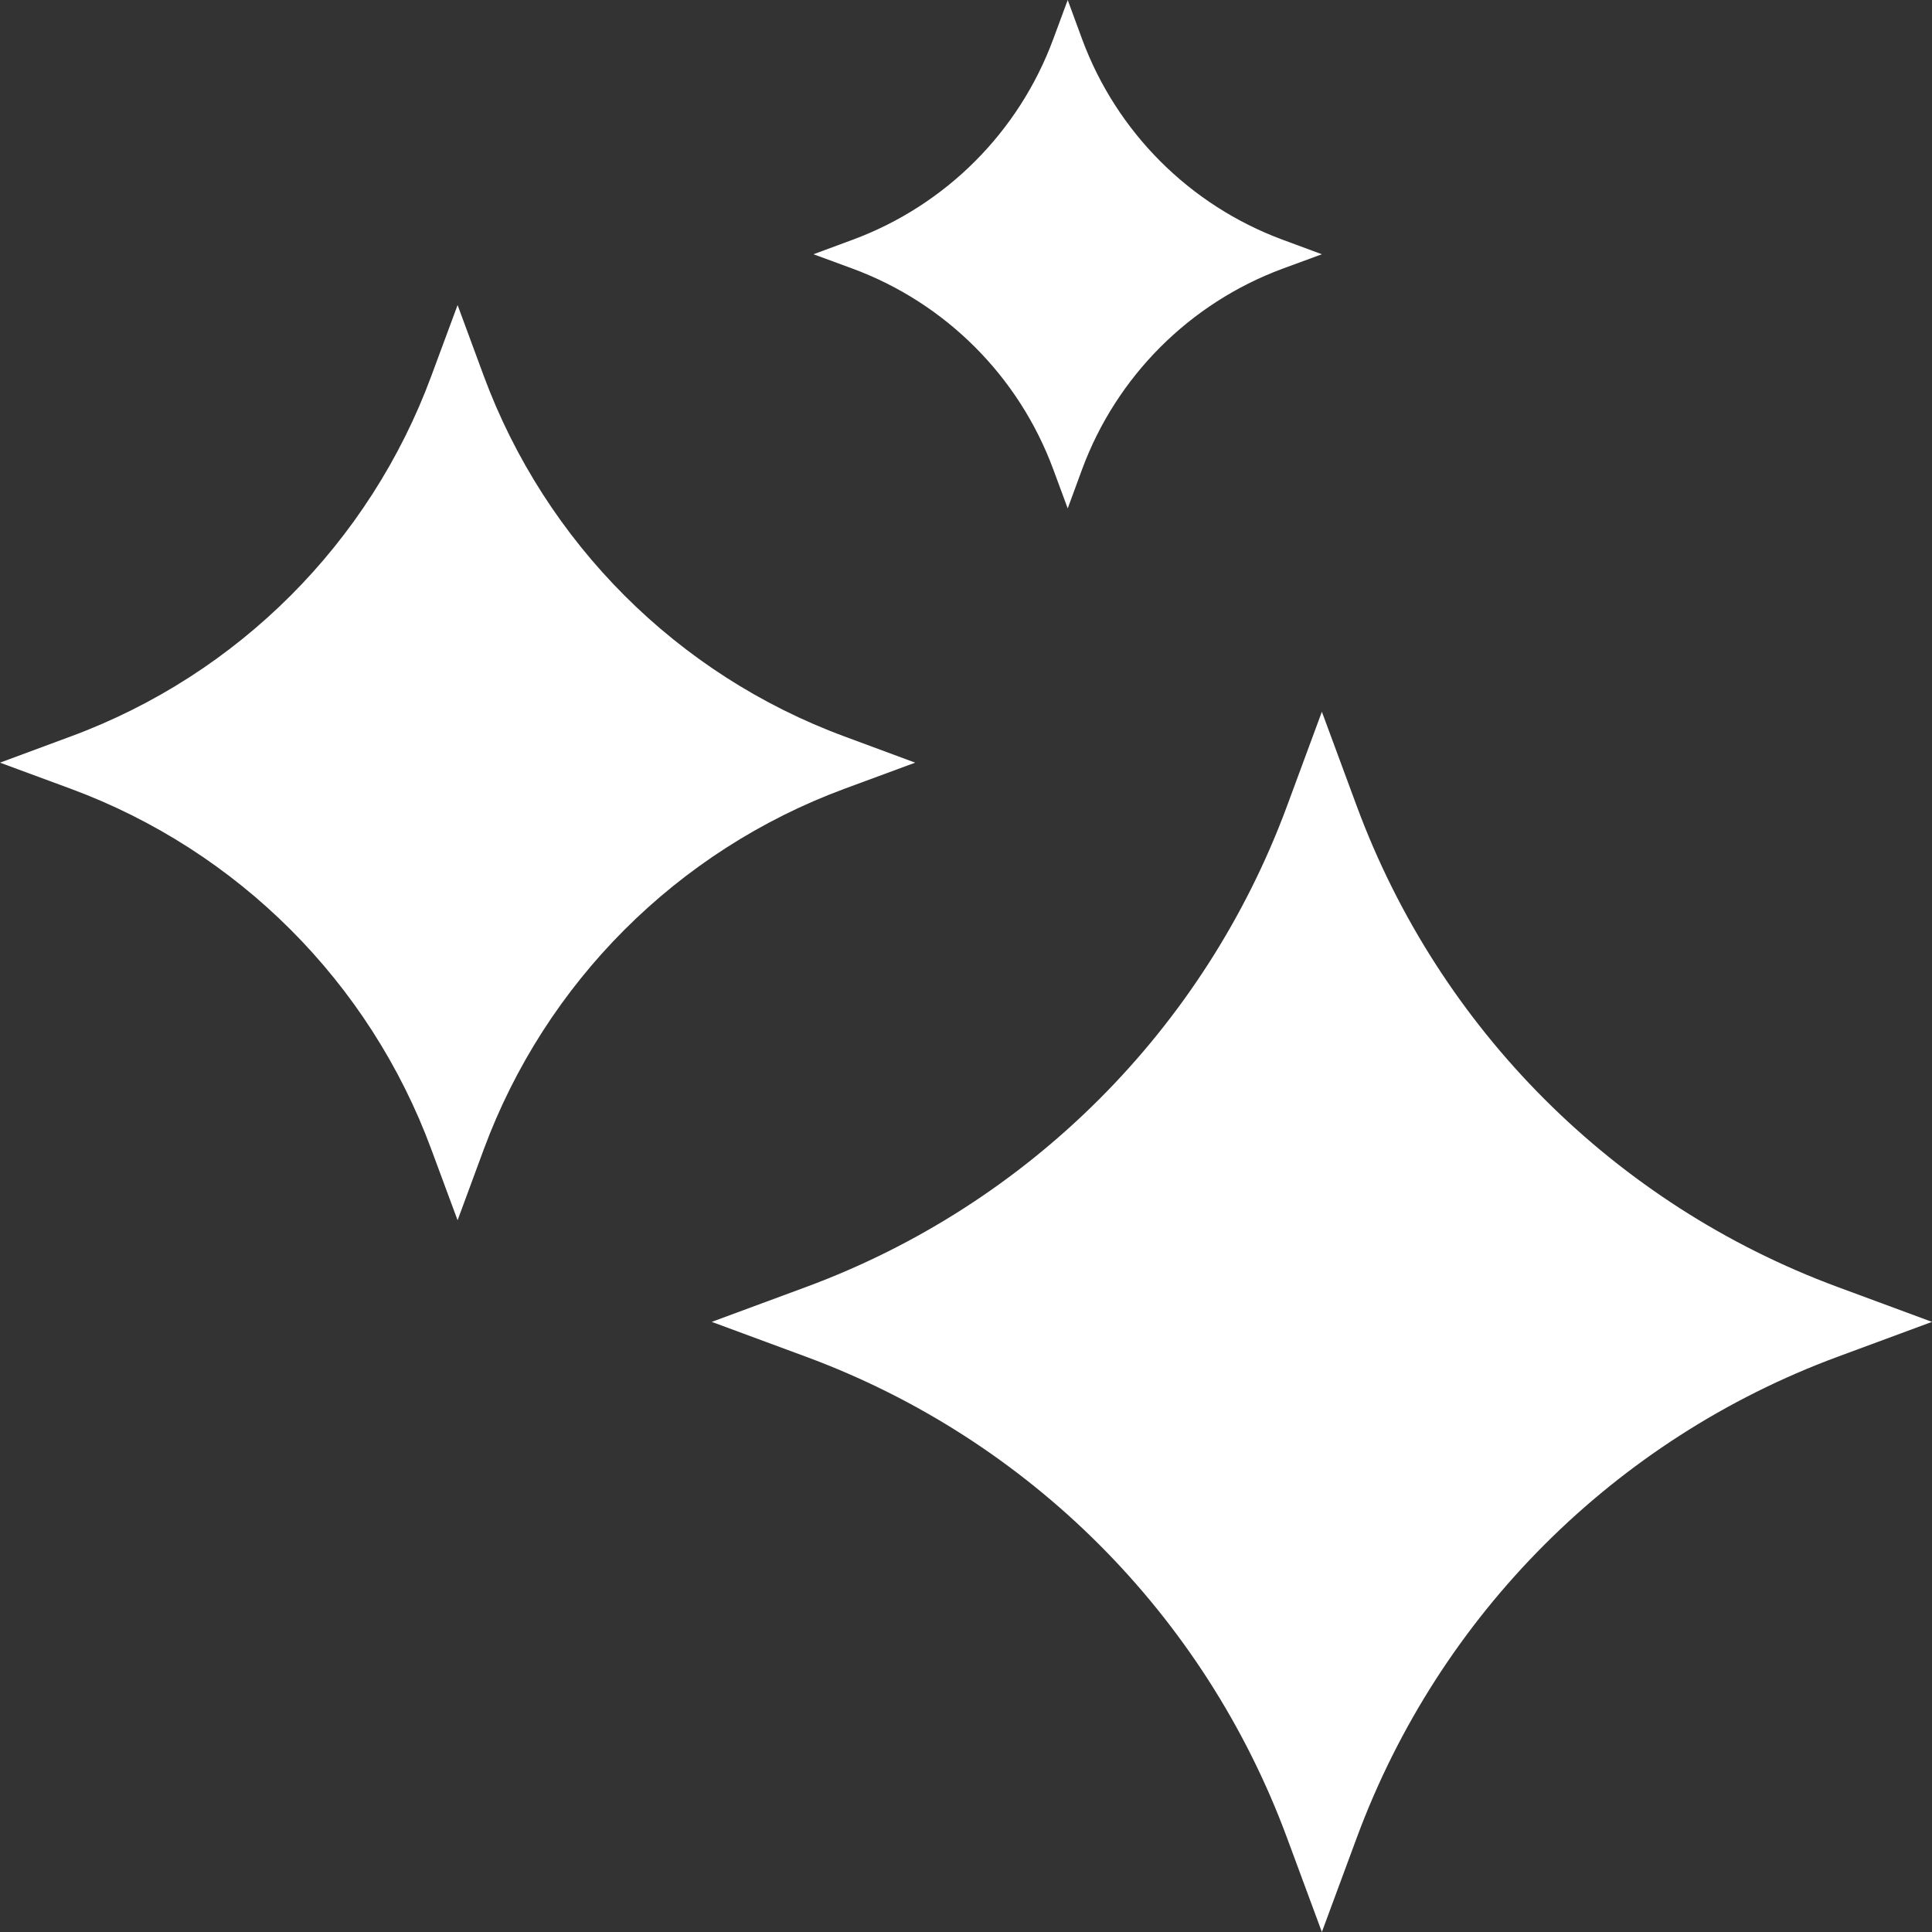
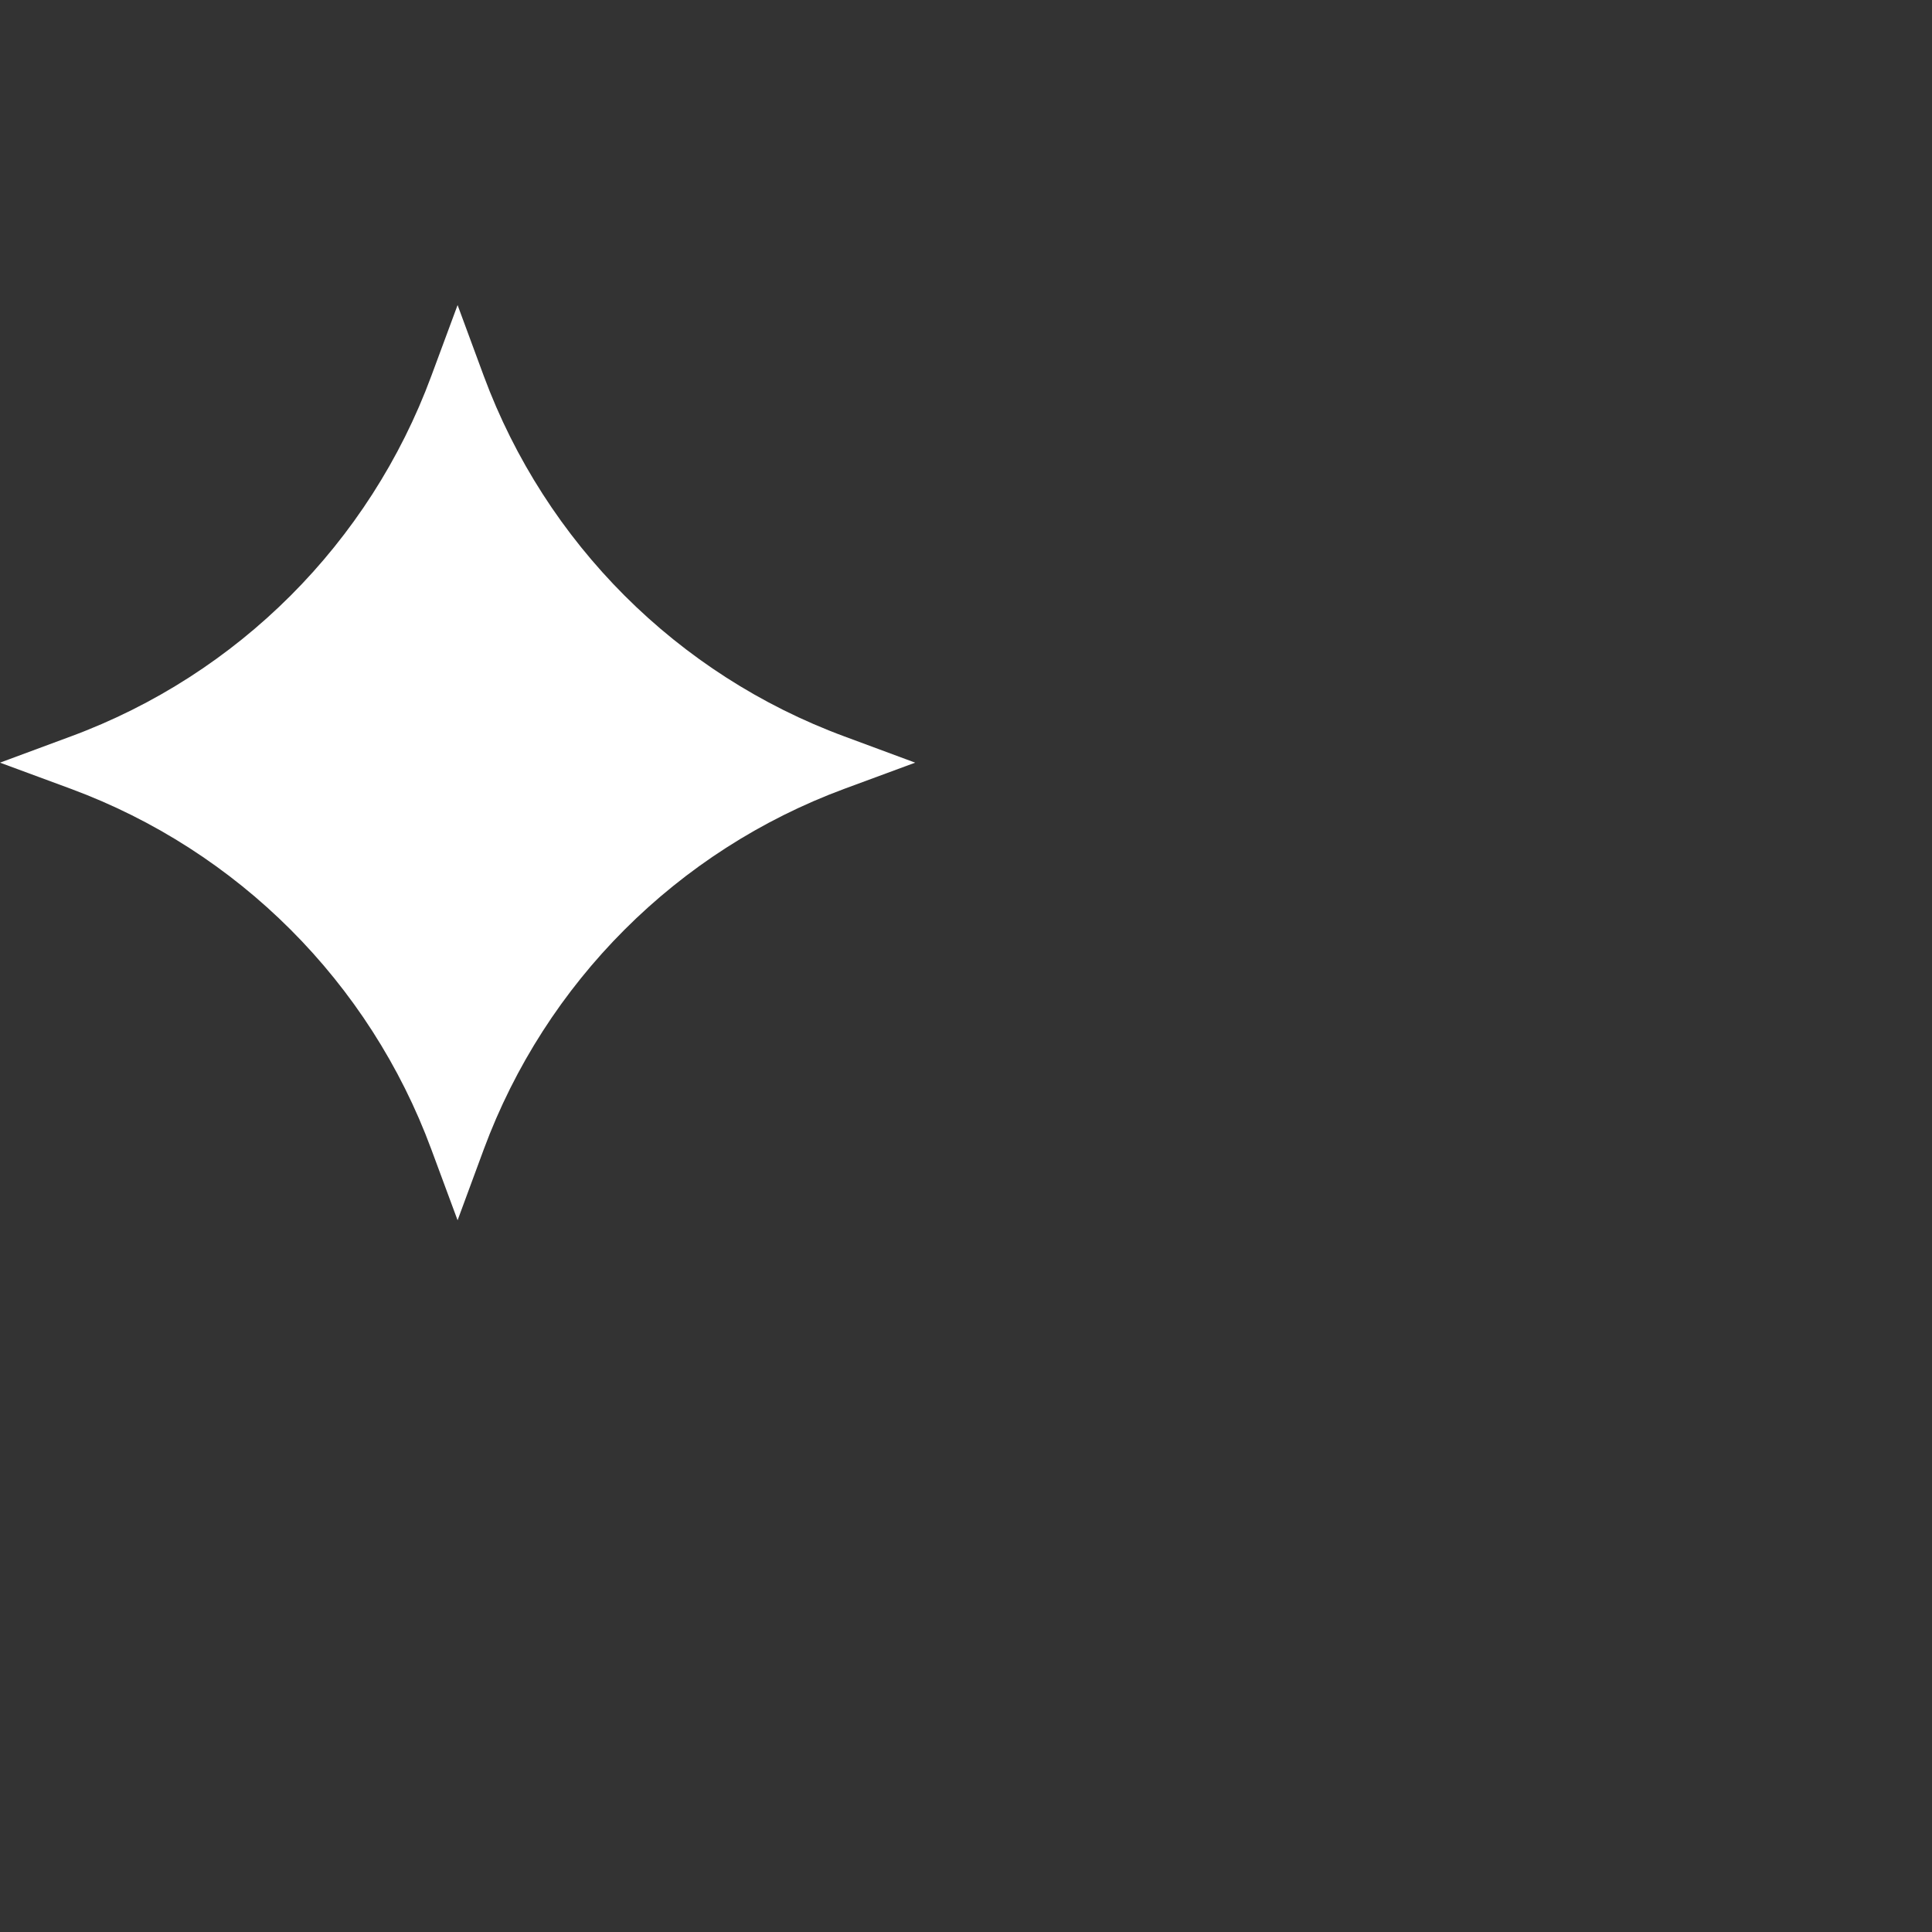
<svg xmlns="http://www.w3.org/2000/svg" width="20" height="20" viewBox="0 0 20 20" fill="none">
  <rect x="0" y="0" width="20" height="20" fill="#333333" stroke="none" />
  <g id="Group 1597881068">
    <path id="Star 7" d="M4.737 3.158L5.008 3.892C5.648 5.62 7.011 6.984 8.74 7.623L9.474 7.895L8.74 8.166C7.011 8.806 5.648 10.169 5.008 11.898L4.737 12.632L4.465 11.898C3.826 10.169 2.463 8.806 0.734 8.166L0 7.895L0.734 7.623C2.463 6.984 3.826 5.62 4.465 3.892L4.737 3.158Z" fill="white" />
-     <path id="Star 10" d="M11.053 0L11.203 0.408C11.559 1.368 12.316 2.125 13.276 2.481L13.684 2.632L13.276 2.782C12.316 3.138 11.559 3.895 11.203 4.855L11.053 5.263L10.902 4.855C10.546 3.895 9.789 3.138 8.829 2.782L8.421 2.632L8.829 2.481C9.789 2.125 10.546 1.368 10.902 0.408L11.053 0Z" fill="white" />
-     <path id="Star 9" d="M13.684 7.368L14.046 8.347C14.899 10.652 16.716 12.469 19.021 13.322L20 13.684L19.021 14.046C16.716 14.899 14.899 16.717 14.046 19.022L13.684 20L13.322 19.022C12.469 16.717 10.652 14.899 8.347 14.046L7.368 13.684L8.347 13.322C10.652 12.469 12.469 10.652 13.322 8.347L13.684 7.368Z" fill="white" />
  </g>
</svg>